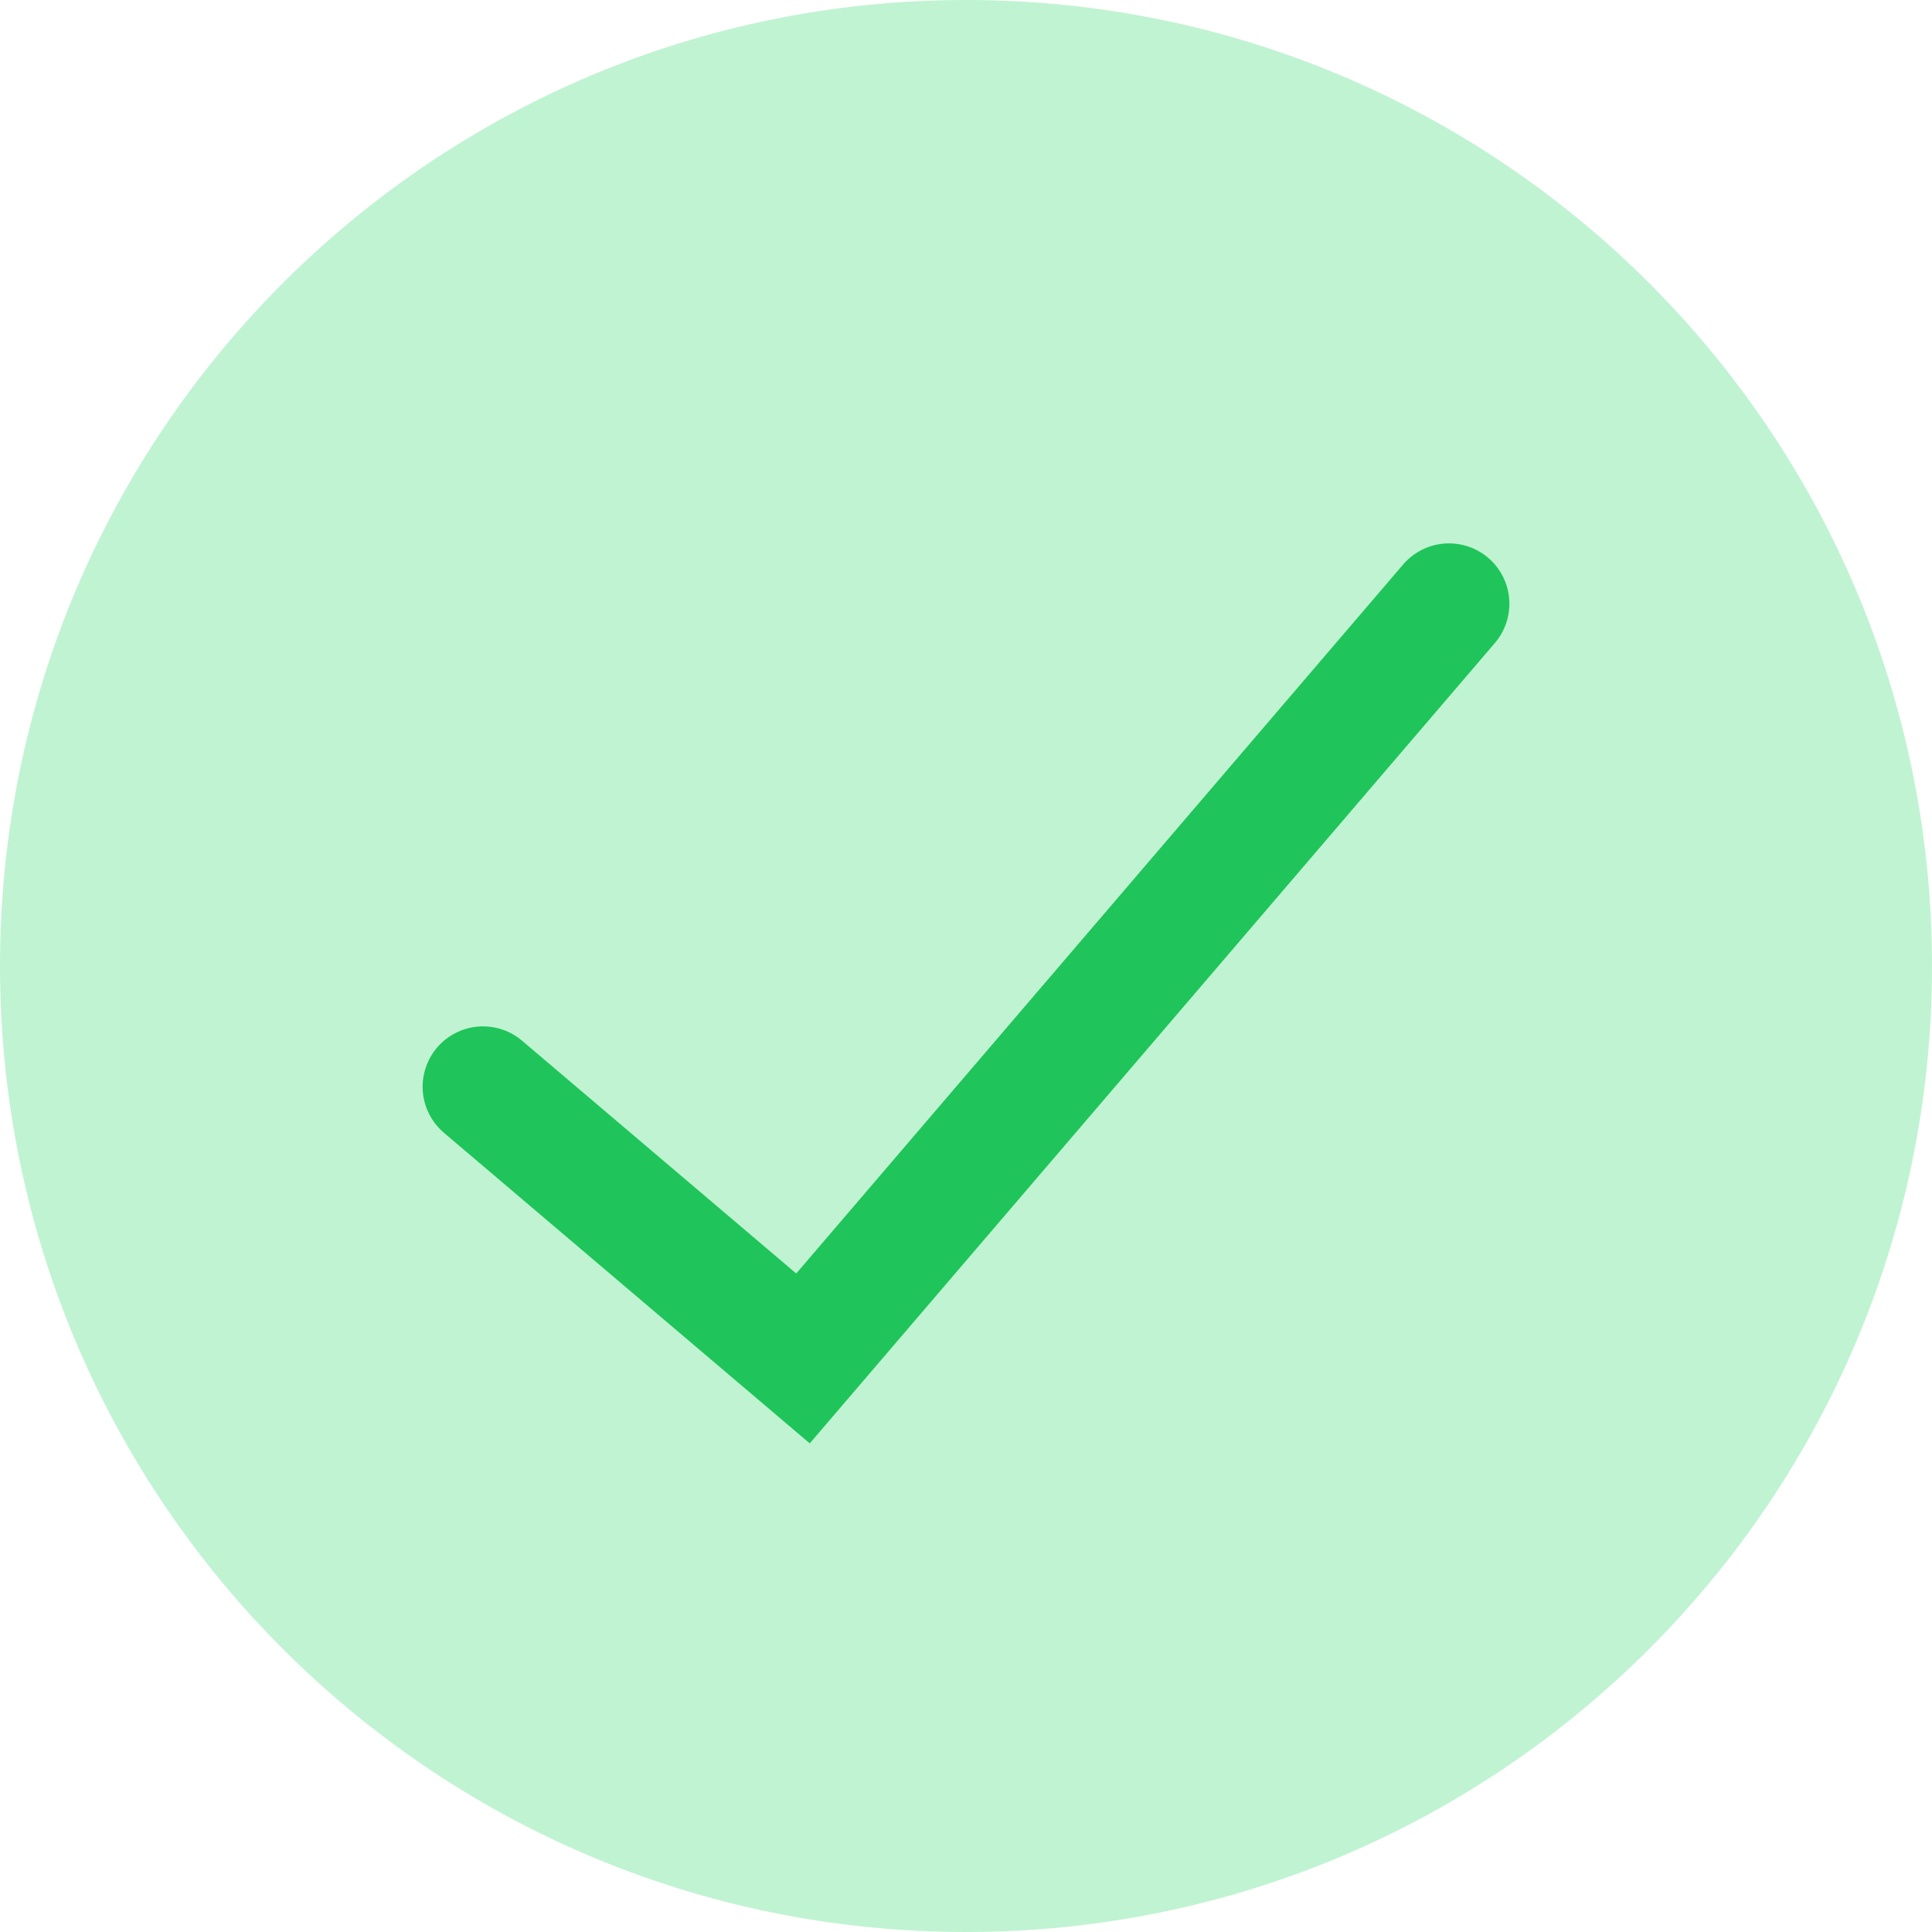
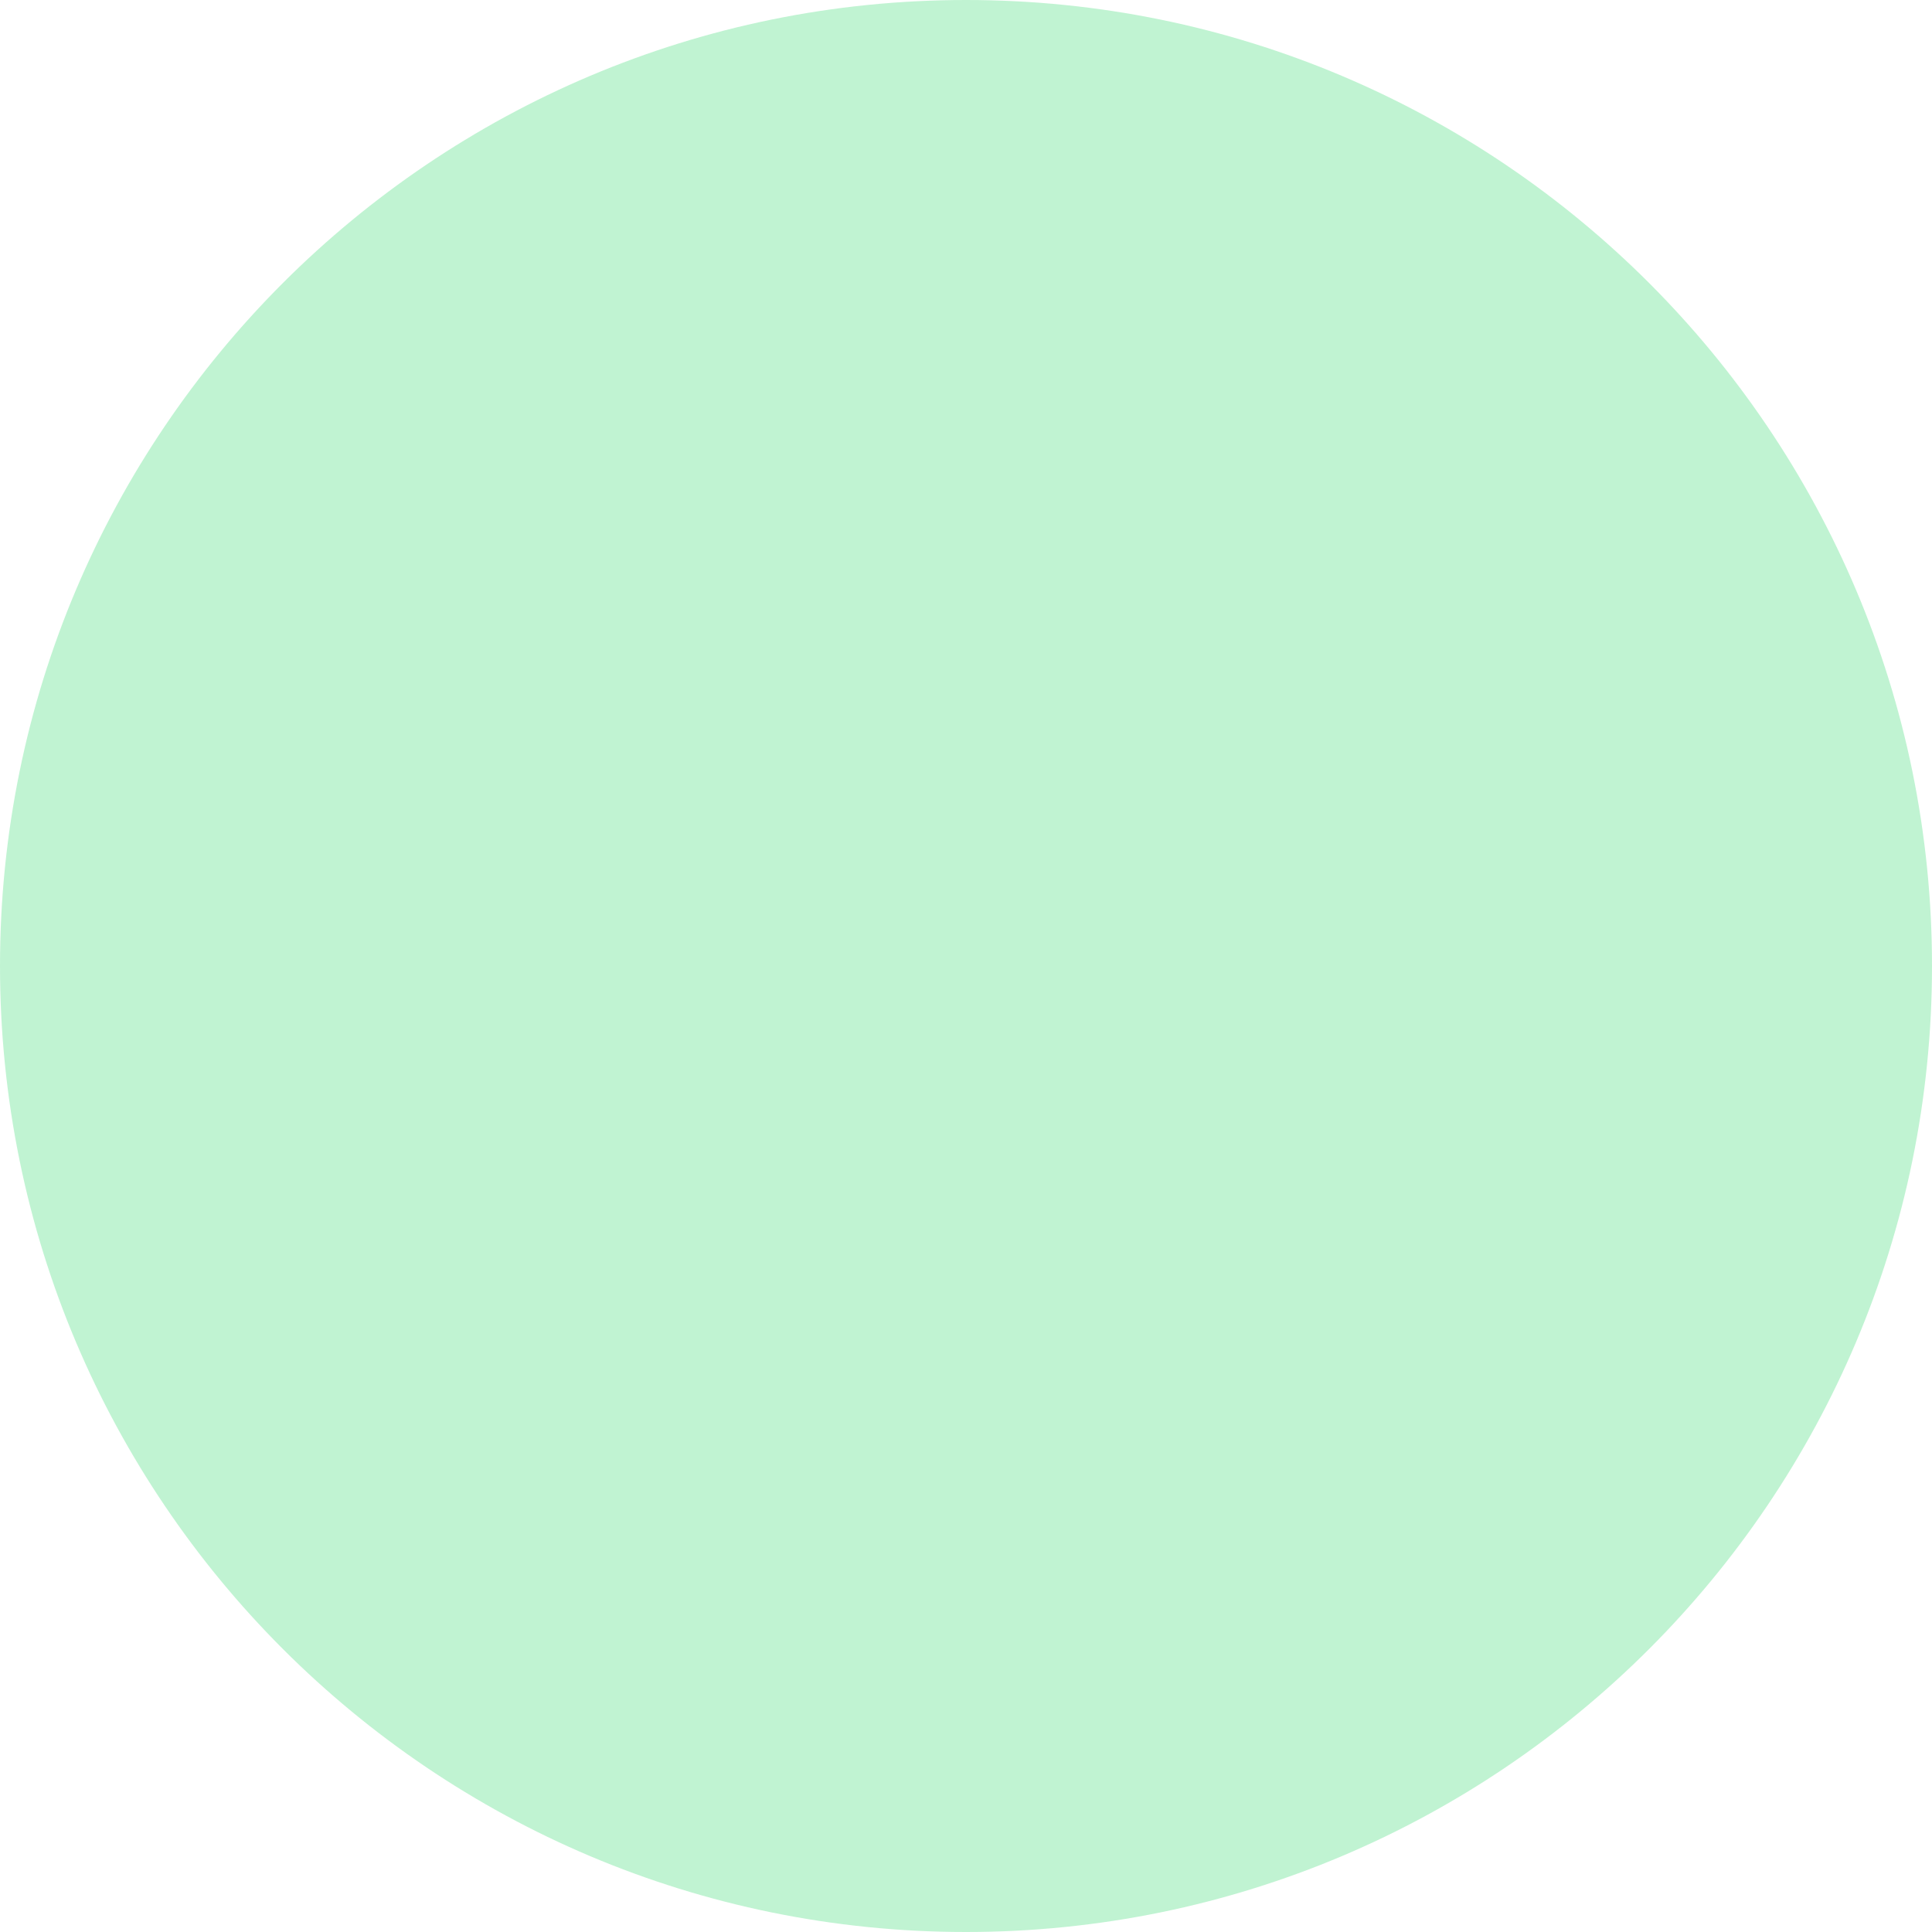
<svg xmlns="http://www.w3.org/2000/svg" width="16" height="16" viewBox="0 0 16 16" fill="none">
  <path d="M16 8C16 12.418 12.418 16 8 16C3.582 16 0 12.418 0 8C0 3.582 3.582 0 8 0C12.418 0 16 3.582 16 8Z" fill="#BCF2CF" fill-opacity="0.94" />
-   <path d="M4 9L6.65 11.25L12 5" stroke="#1FC55A" stroke-linecap="round" />
</svg>